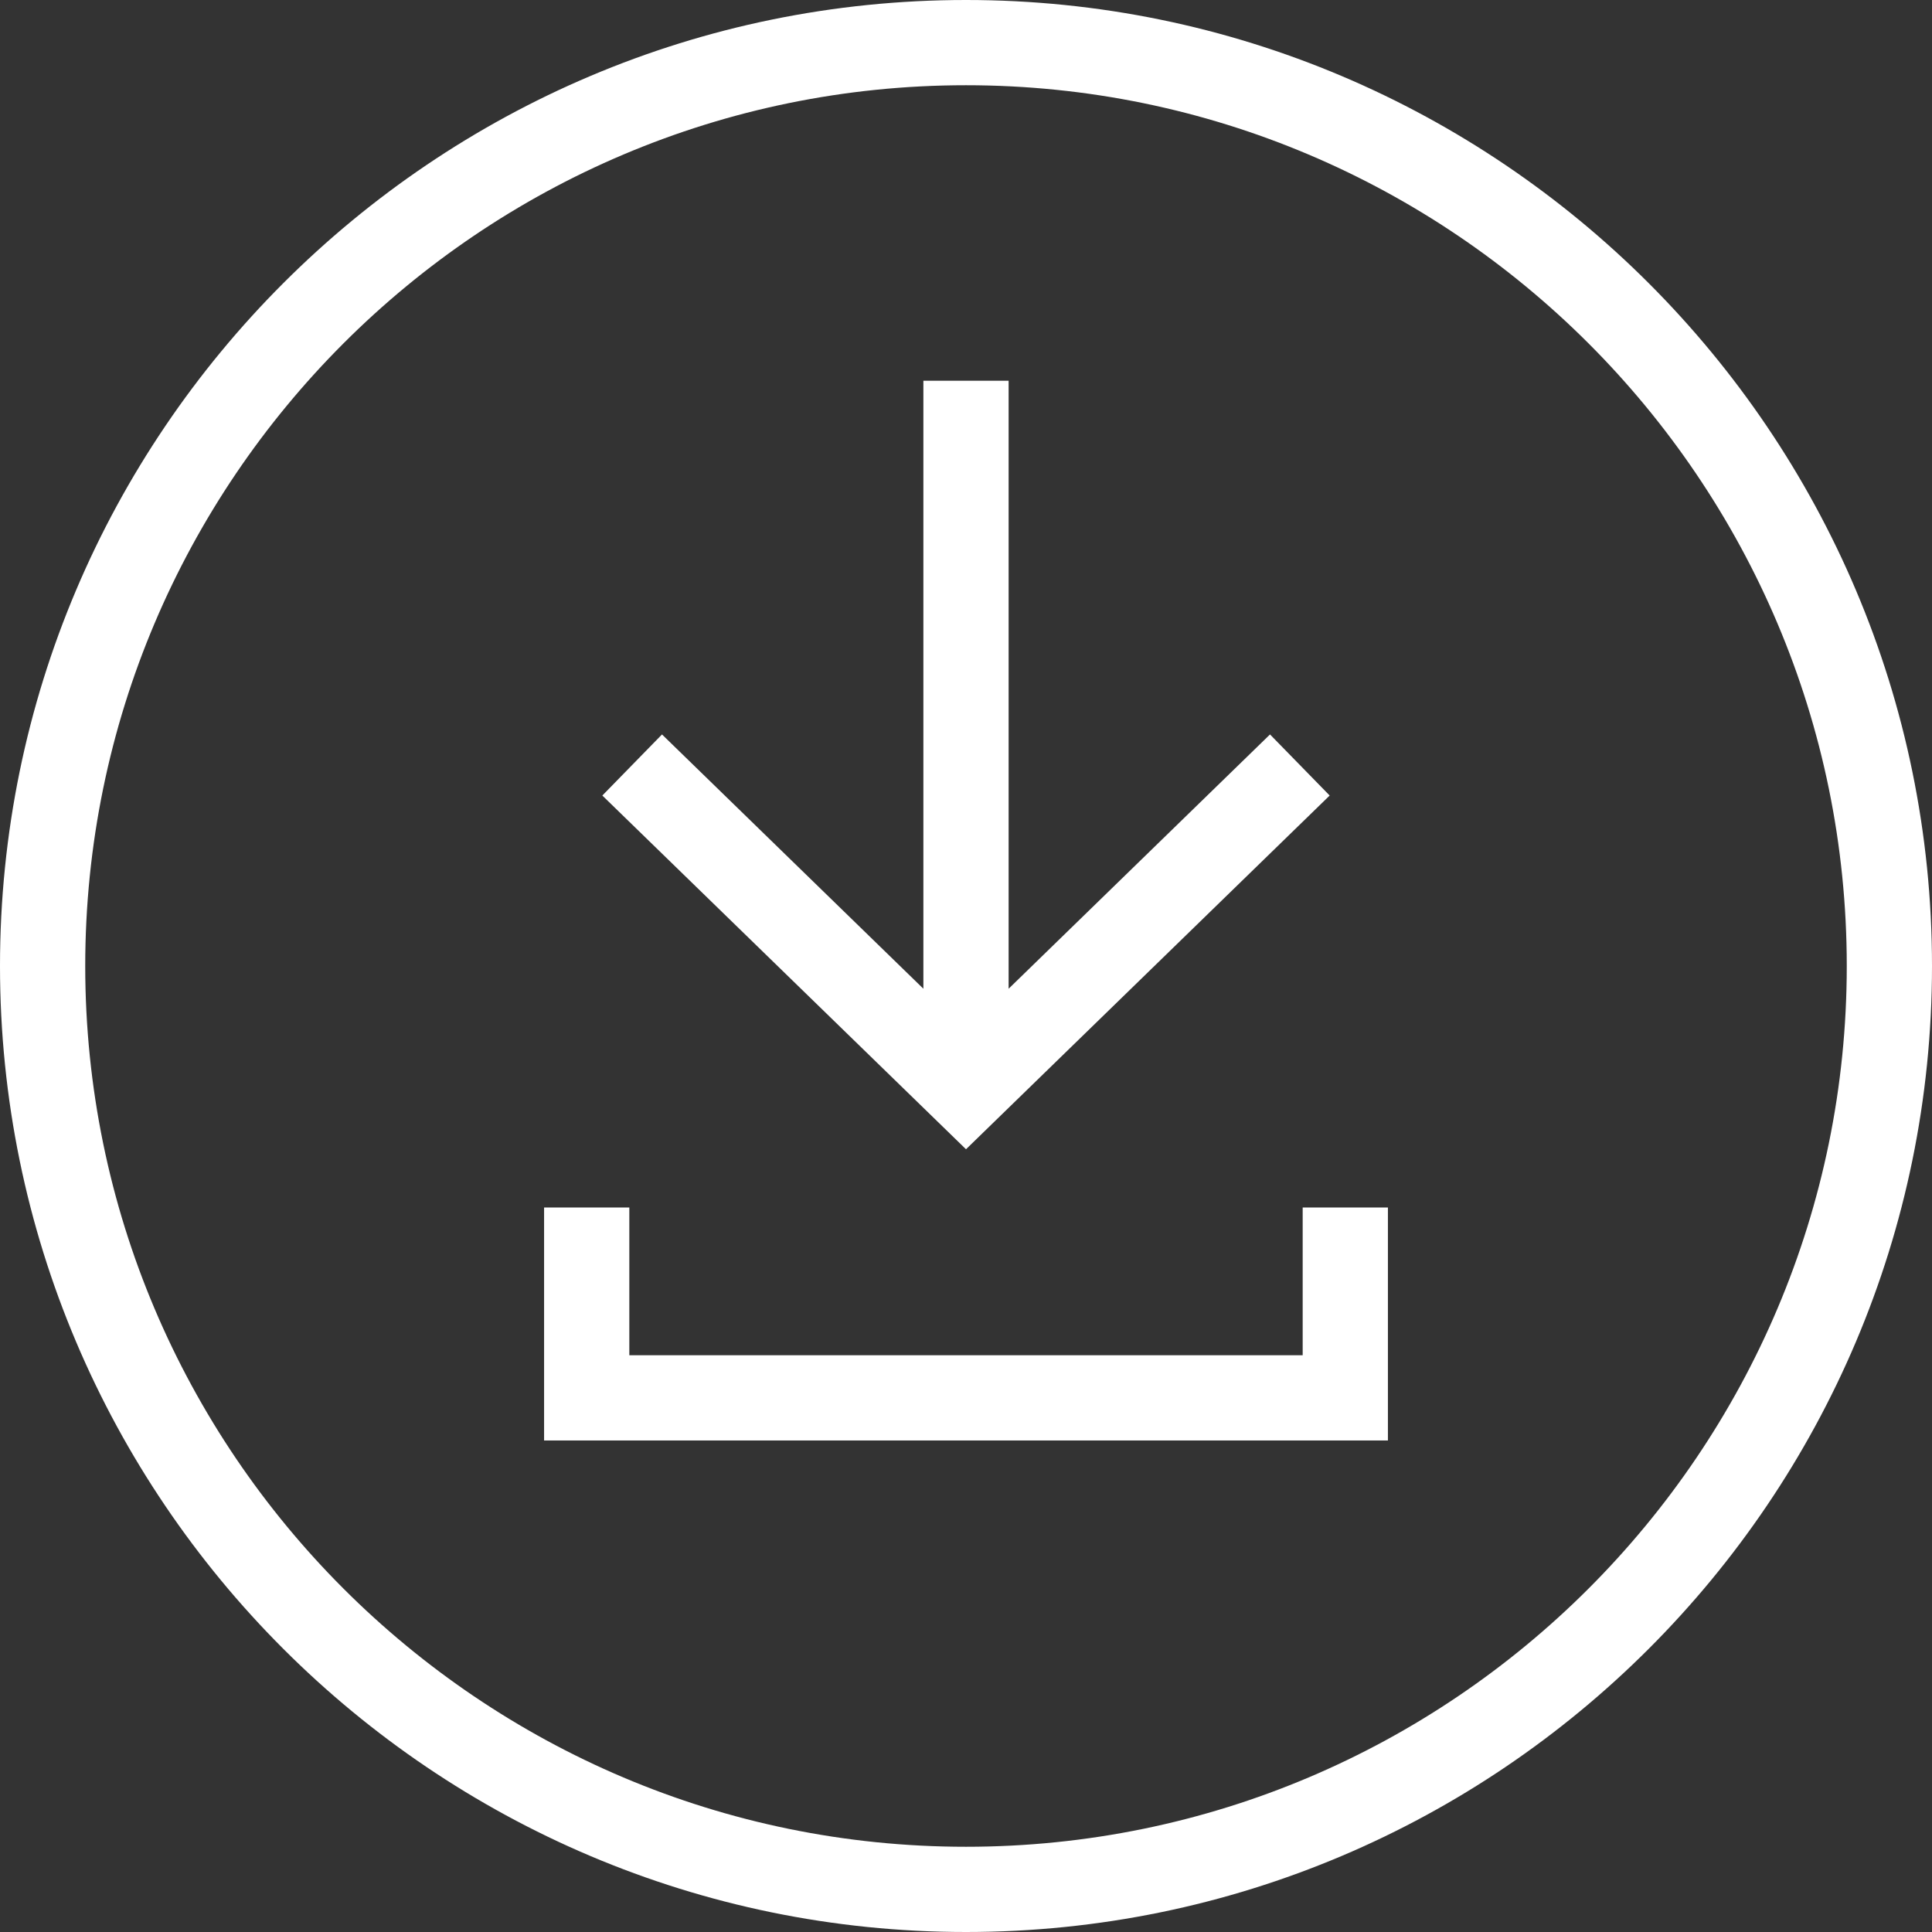
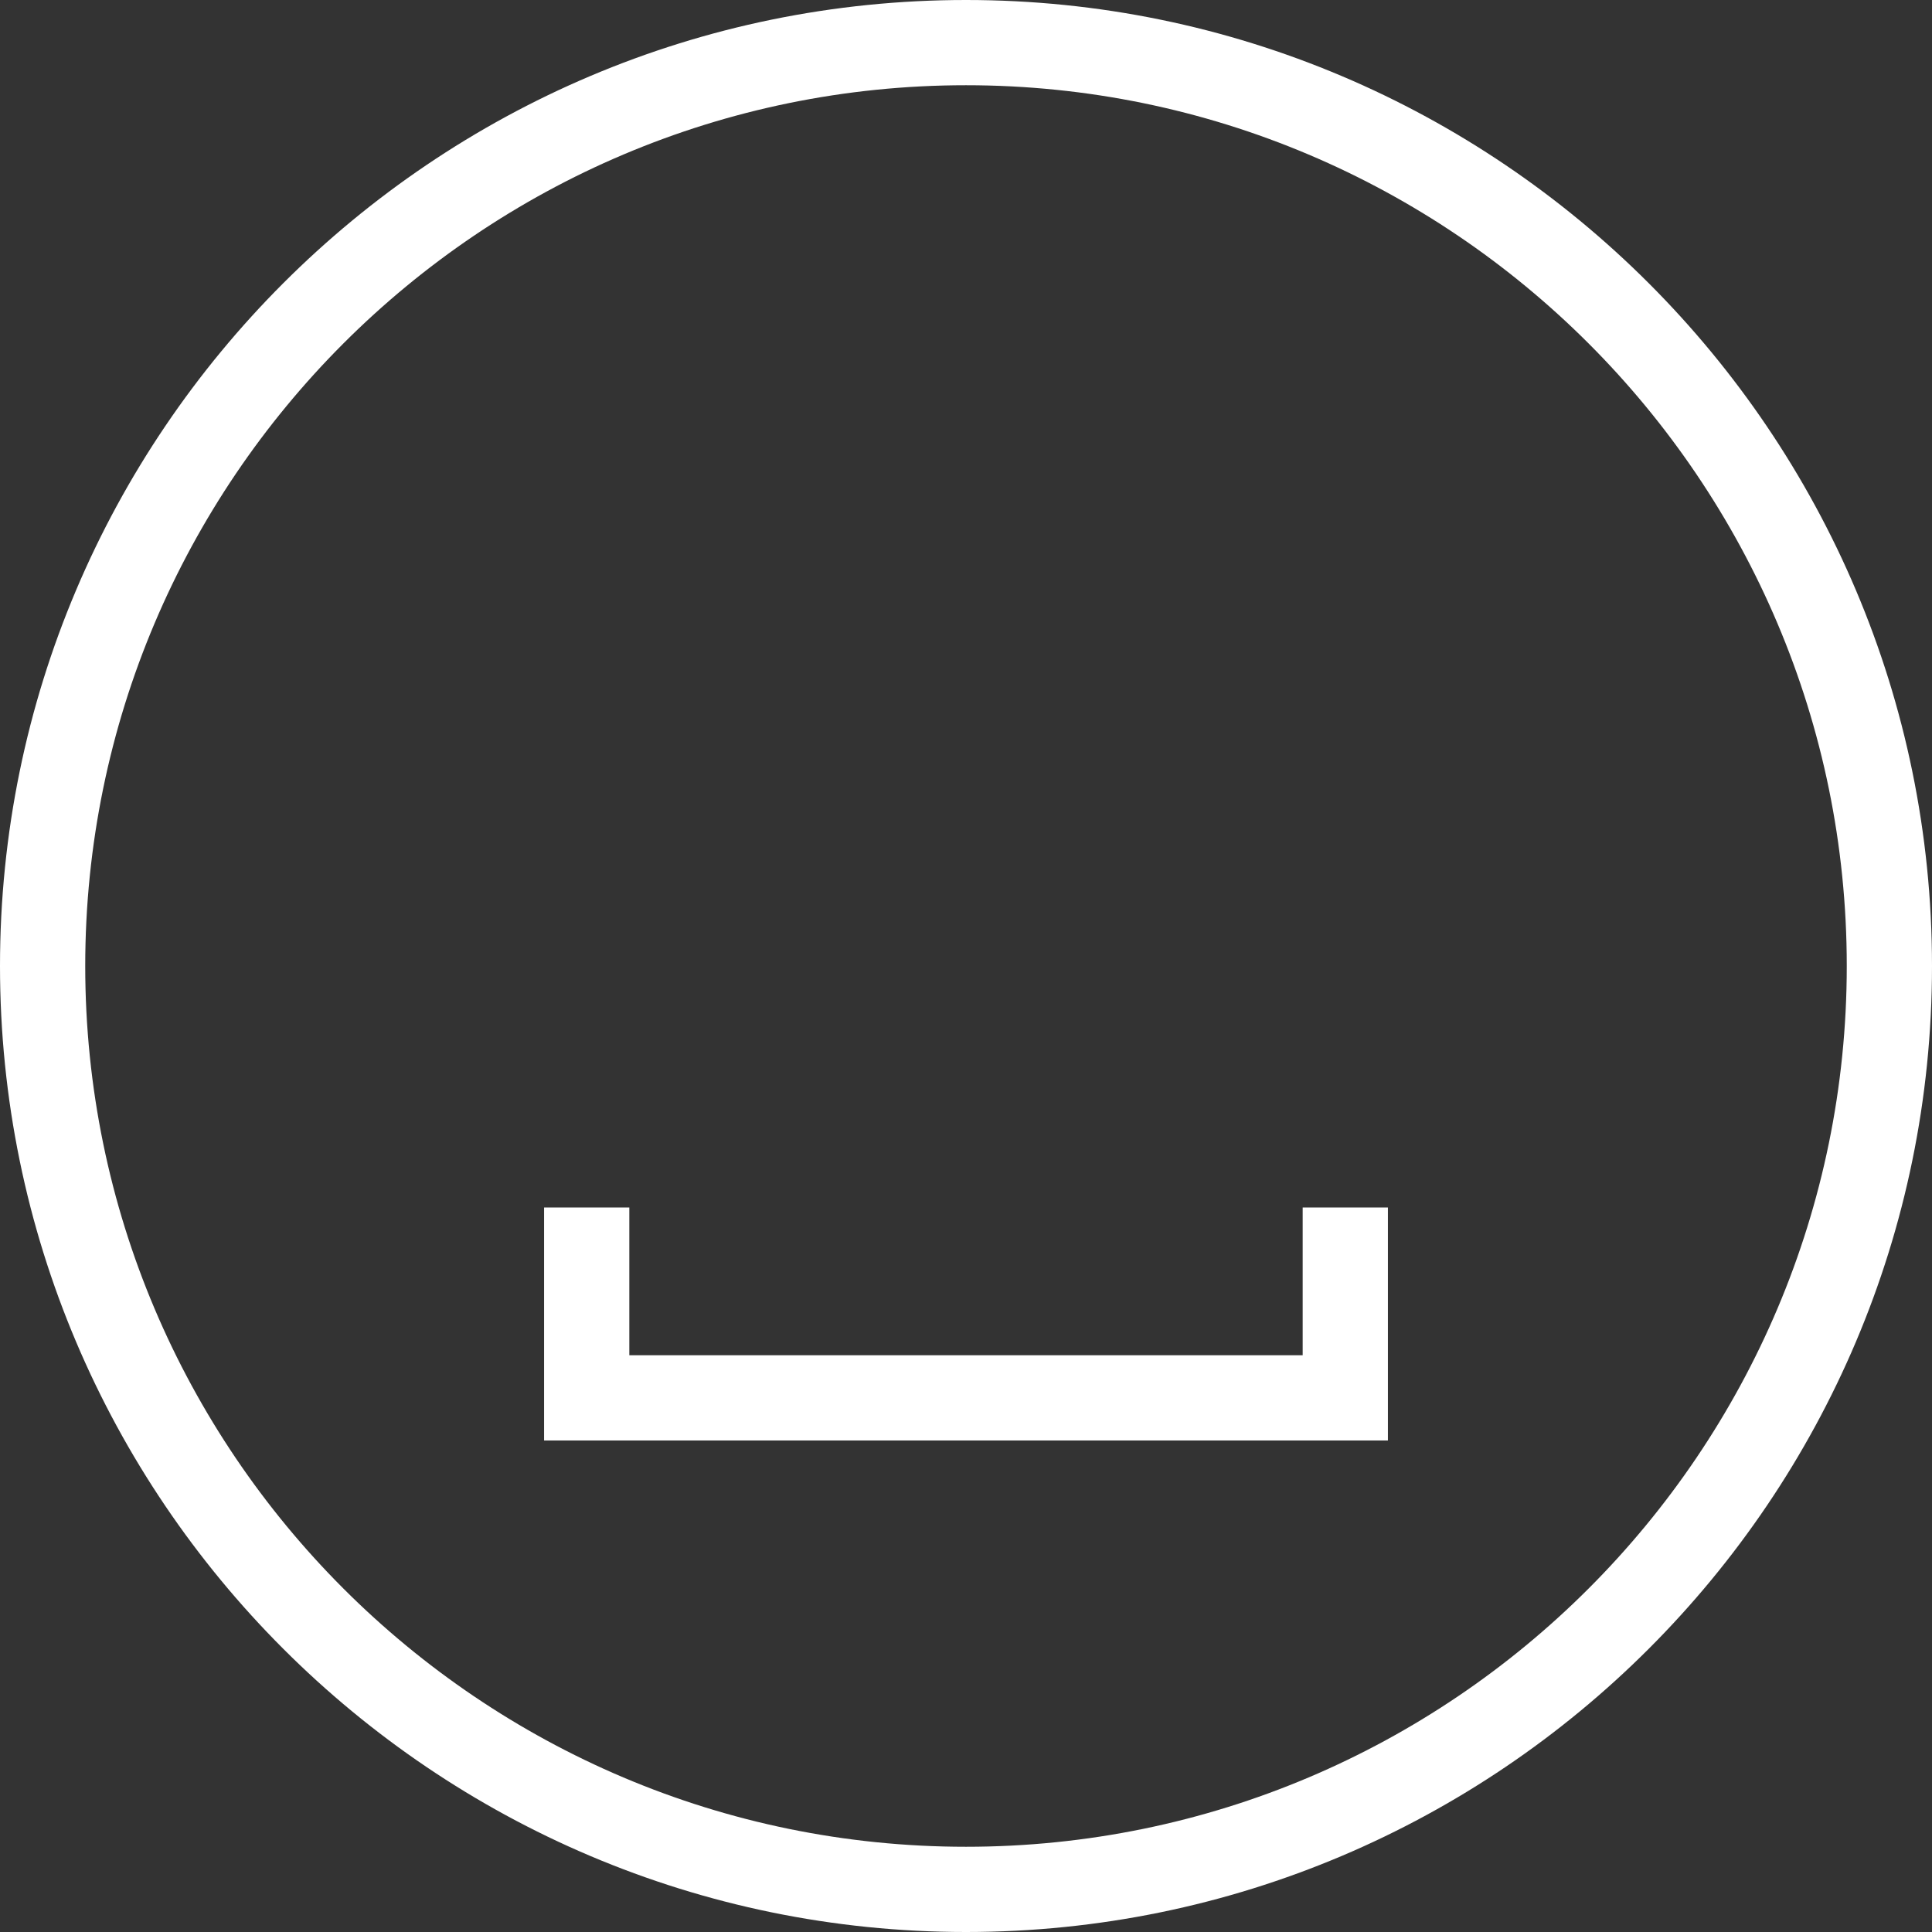
<svg xmlns="http://www.w3.org/2000/svg" enable-background="new 0 0 136 136" viewBox="0 0 136 136">
  <rect x="0" y="0" width="136" height="136" fill="#333333" stroke="none" />
  <g fill="#fff">
    <path d="m68 0c-37.5 0-68 30.5-68 68s30.5 68 68 68 68-30.5 68-68-30.5-68-68-68zm0 130c-34.2 0-62-27.8-62-62s27.8-62 62-62 62 27.8 62 62-27.8 62-62 62z" />
-     <path d="m93.6 56-4.2-4.3-18.4 17.9v-42.8h-6v42.8l-18.4-17.9-4.2 4.3 25.6 24.9z" />
    <path d="m91.7 95.4h-47.4v-10.4h-6v16.4h59.4v-16.4h-6z" />
  </g>
</svg>